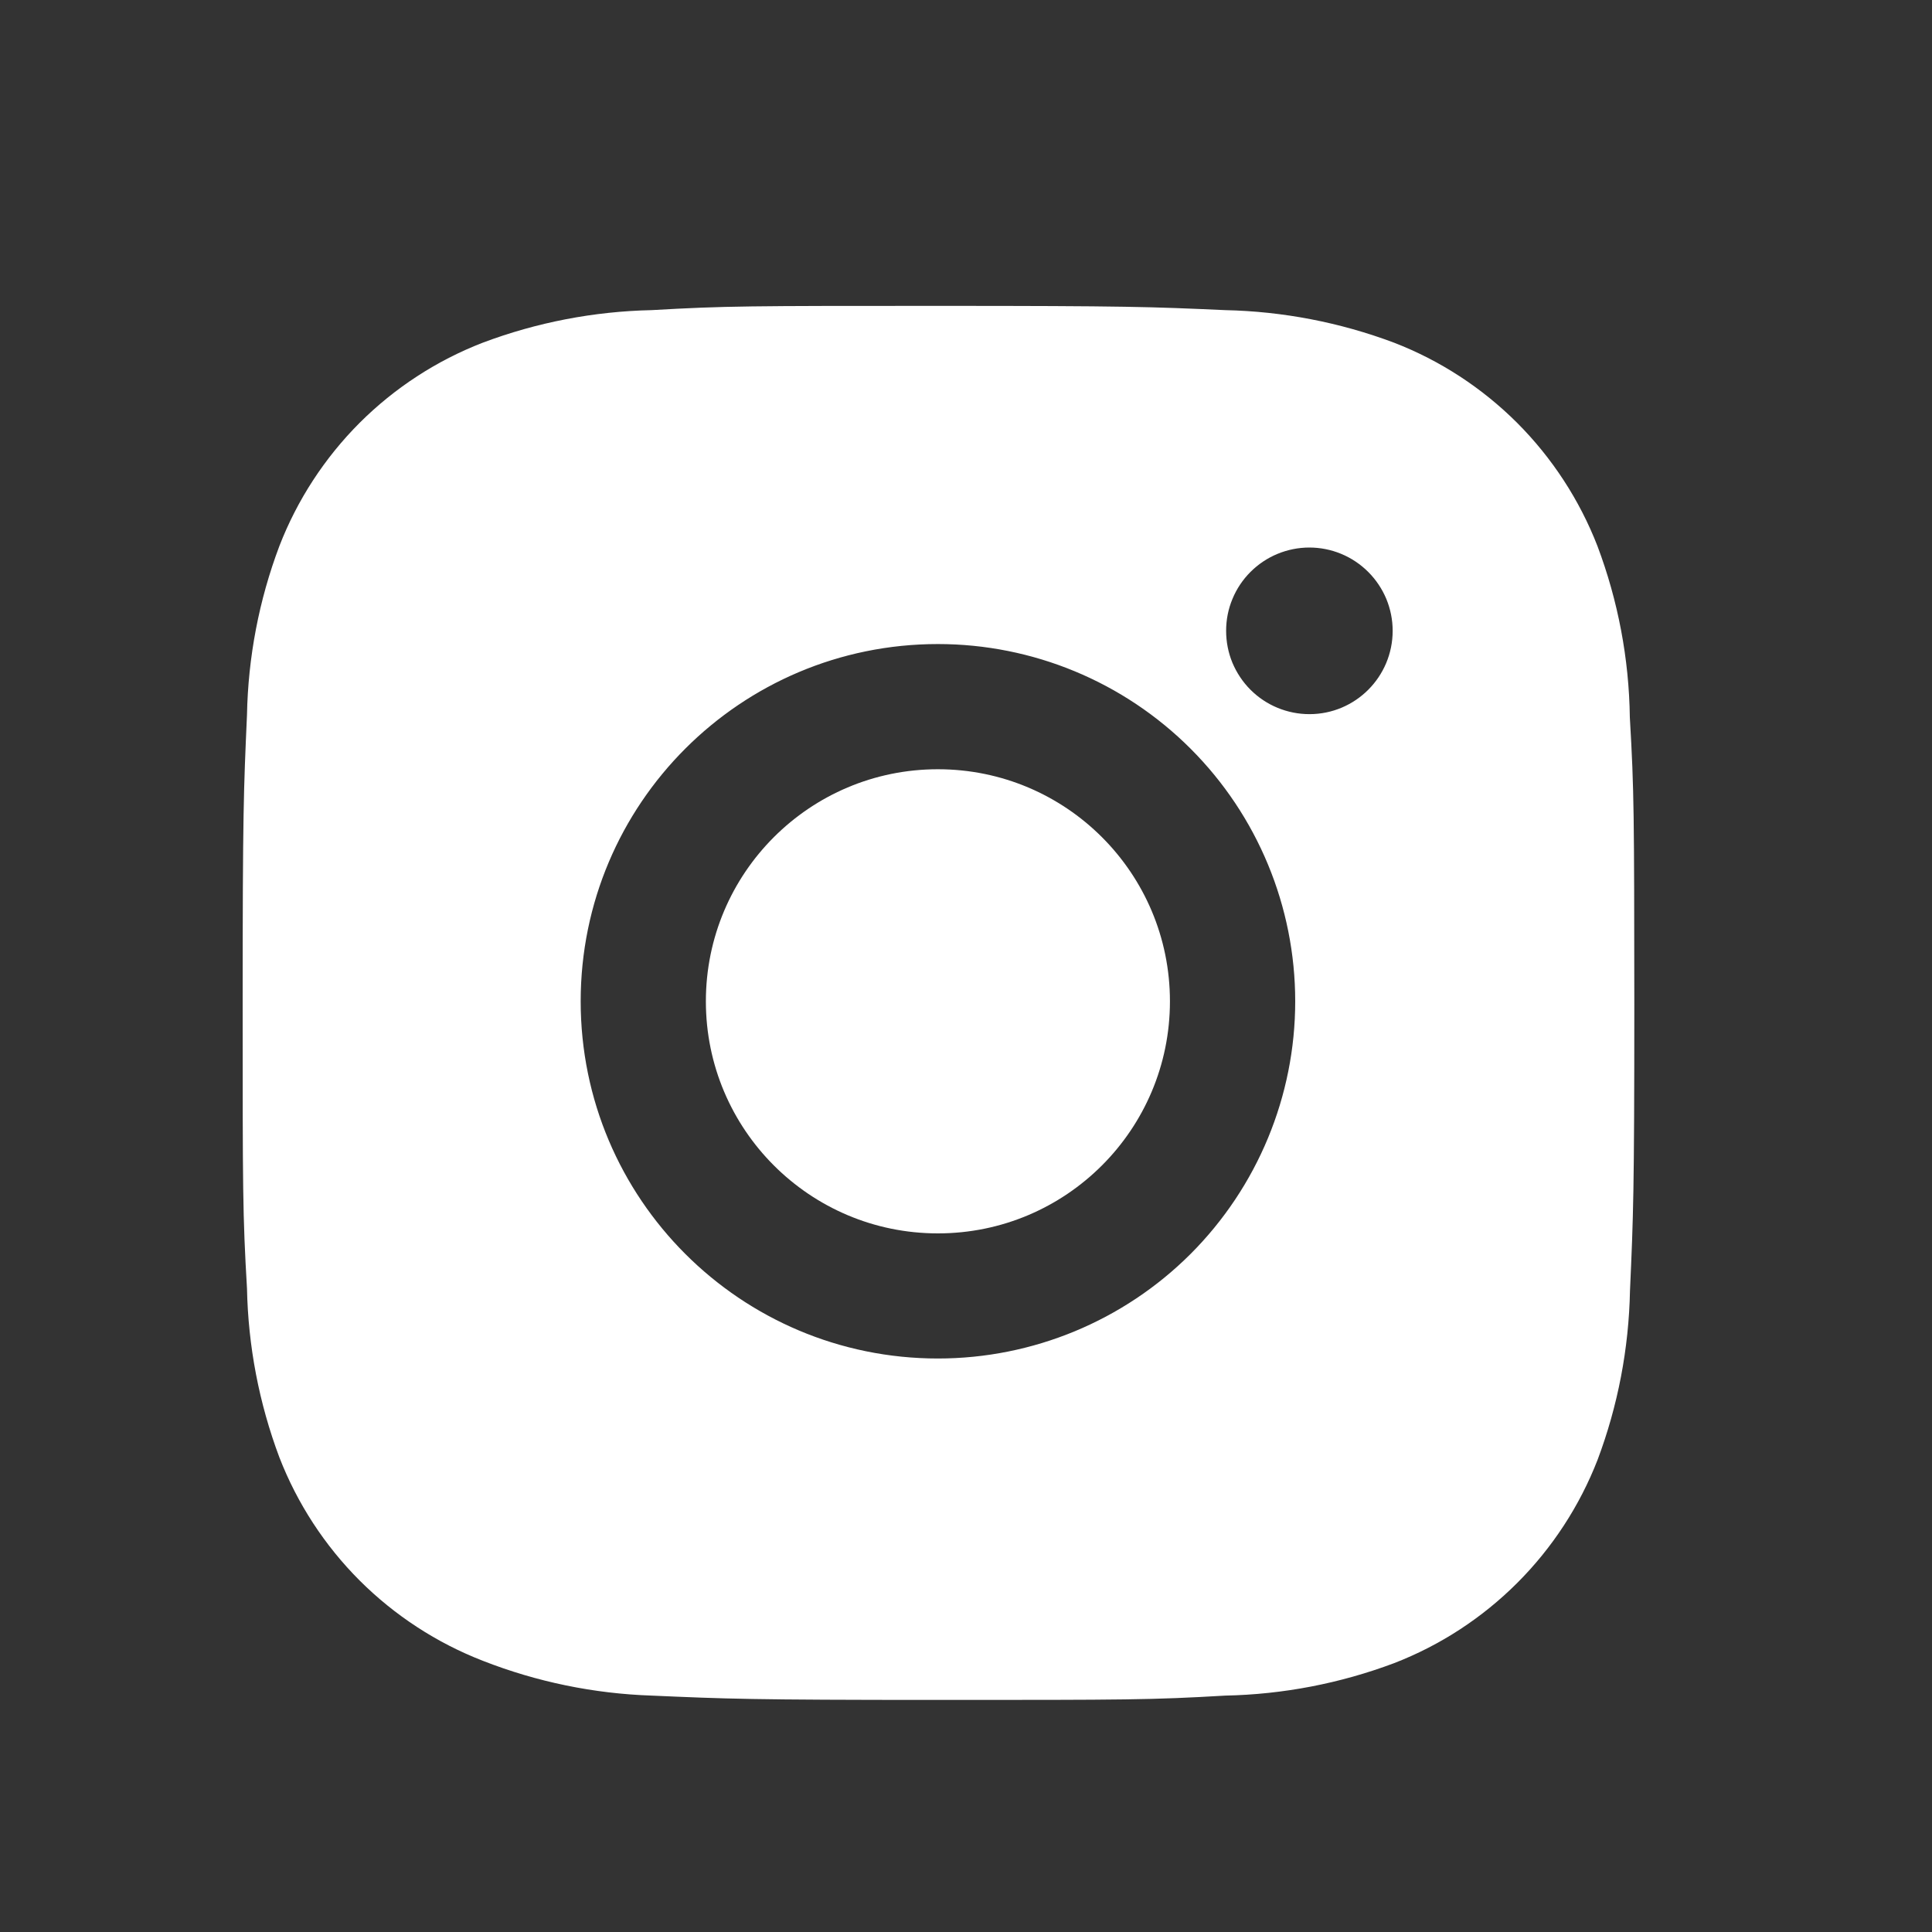
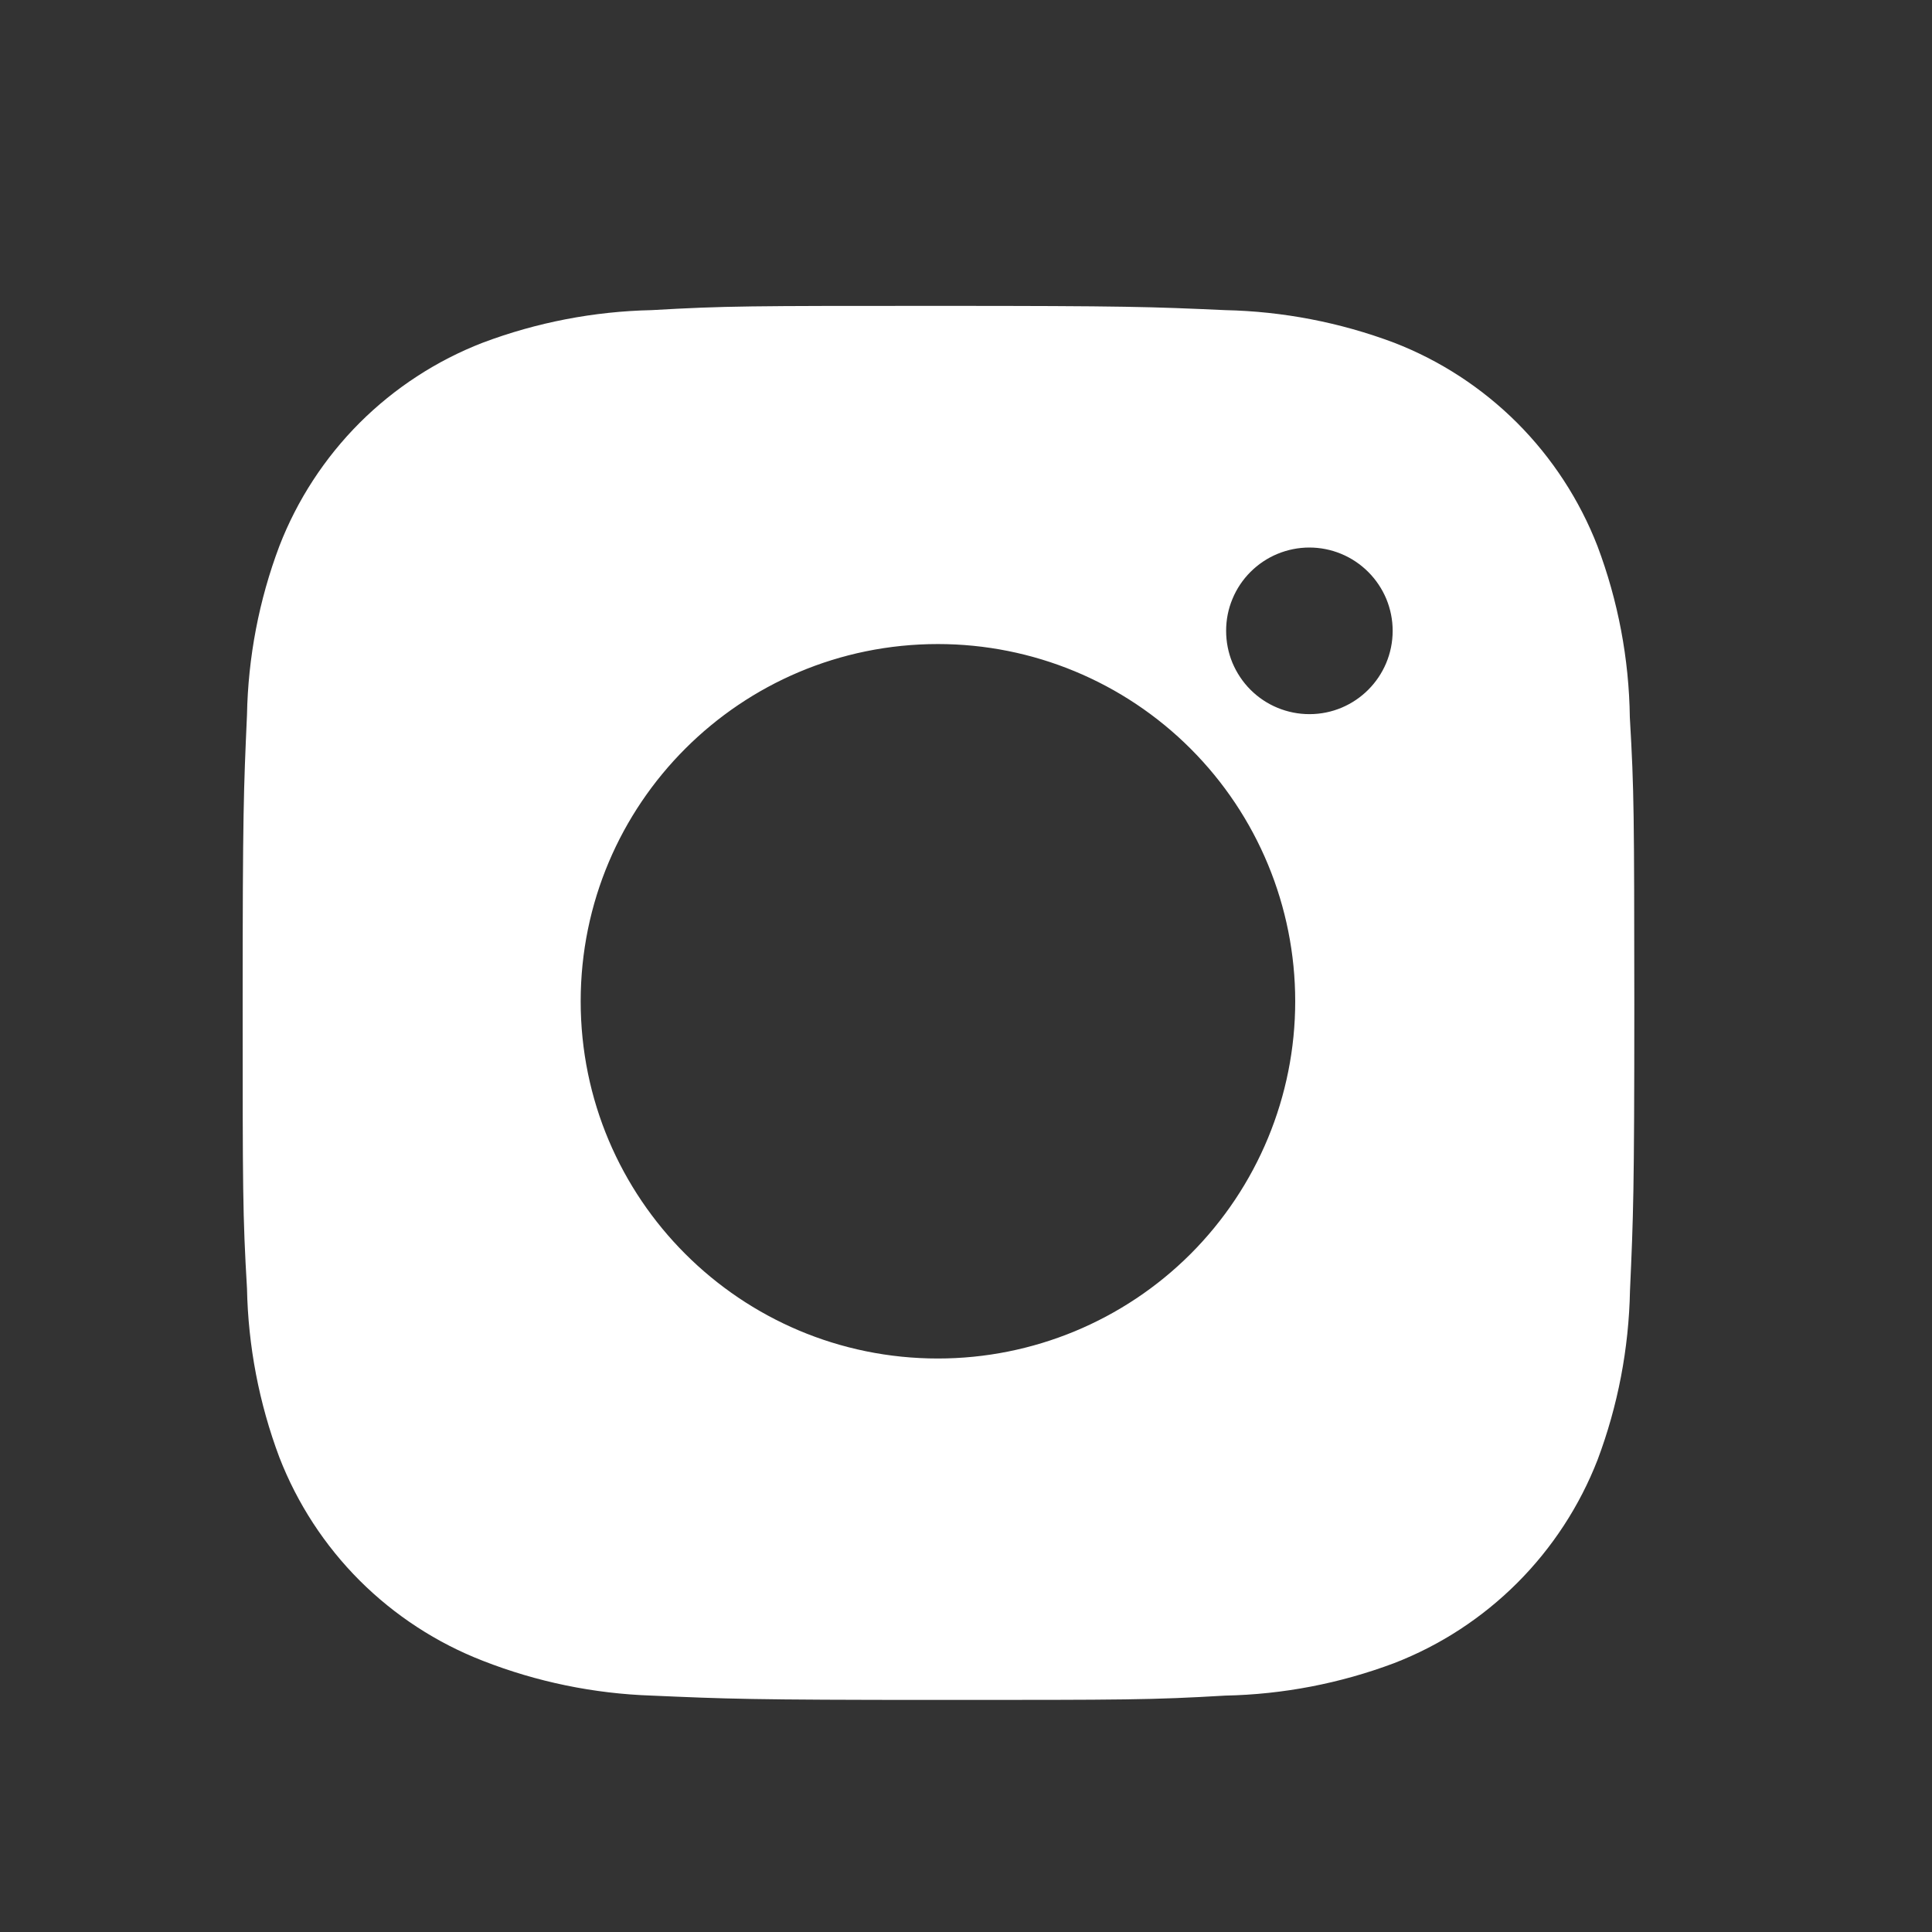
<svg xmlns="http://www.w3.org/2000/svg" version="1.1" width="25" height="25" viewBox="0 0 25 25" fill="none">
  <rect x="0" y="0" width="25" height="25" fill="#333333" stroke="none" />
  <path d="M21.09 9.283C21.08 8.525 20.938 7.775 20.671 7.066C20.439 6.469 20.085 5.926 19.632 5.472C19.178 5.019 18.636 4.665 18.038 4.434C17.338 4.171 16.599 4.029 15.852 4.013C14.89 3.97 14.585 3.958 12.143 3.958C9.701 3.958 9.388 3.958 8.433 4.013C7.686 4.029 6.947 4.171 6.248 4.434C5.65 4.665 5.107 5.019 4.653 5.472C4.2 5.926 3.846 6.469 3.615 7.066C3.351 7.766 3.21 8.505 3.196 9.252C3.153 10.214 3.14 10.52 3.14 12.961C3.14 15.403 3.14 15.716 3.196 16.672C3.211 17.419 3.352 18.157 3.615 18.858C3.847 19.456 4.201 19.999 4.654 20.452C5.108 20.905 5.651 21.259 6.249 21.491C6.946 21.764 7.685 21.916 8.434 21.941C9.397 21.983 9.702 21.997 12.144 21.997C14.586 21.997 14.899 21.997 15.854 21.941C16.601 21.926 17.34 21.784 18.04 21.521C18.637 21.29 19.18 20.936 19.634 20.482C20.087 20.029 20.441 19.486 20.673 18.889C20.936 18.189 21.077 17.451 21.092 16.701C21.135 15.739 21.148 15.434 21.148 12.992C21.146 10.55 21.146 10.239 21.09 9.283ZM12.137 17.579C9.583 17.579 7.514 15.511 7.514 12.957C7.514 10.402 9.583 8.334 12.137 8.334C13.363 8.334 14.539 8.821 15.406 9.688C16.273 10.555 16.76 11.73 16.76 12.957C16.76 14.183 16.273 15.358 15.406 16.226C14.539 17.092 13.363 17.579 12.137 17.579ZM16.944 9.241C16.802 9.241 16.662 9.213 16.531 9.159C16.4 9.105 16.281 9.025 16.181 8.925C16.081 8.825 16.002 8.706 15.947 8.575C15.893 8.444 15.866 8.304 15.866 8.162C15.866 8.021 15.893 7.881 15.948 7.75C16.002 7.619 16.081 7.501 16.181 7.401C16.281 7.301 16.4 7.221 16.531 7.167C16.662 7.113 16.802 7.085 16.943 7.085C17.085 7.085 17.225 7.113 17.355 7.167C17.486 7.221 17.605 7.301 17.705 7.401C17.805 7.501 17.884 7.619 17.939 7.75C17.993 7.881 18.021 8.021 18.021 8.162C18.021 8.758 17.539 9.241 16.944 9.241Z" fill="white" />
-   <path d="M12.136 15.96C13.795 15.96 15.139 14.615 15.139 12.957C15.139 11.298 13.795 9.954 12.136 9.954C10.478 9.954 9.134 11.298 9.134 12.957C9.134 14.615 10.478 15.96 12.136 15.96Z" fill="white" />
</svg>